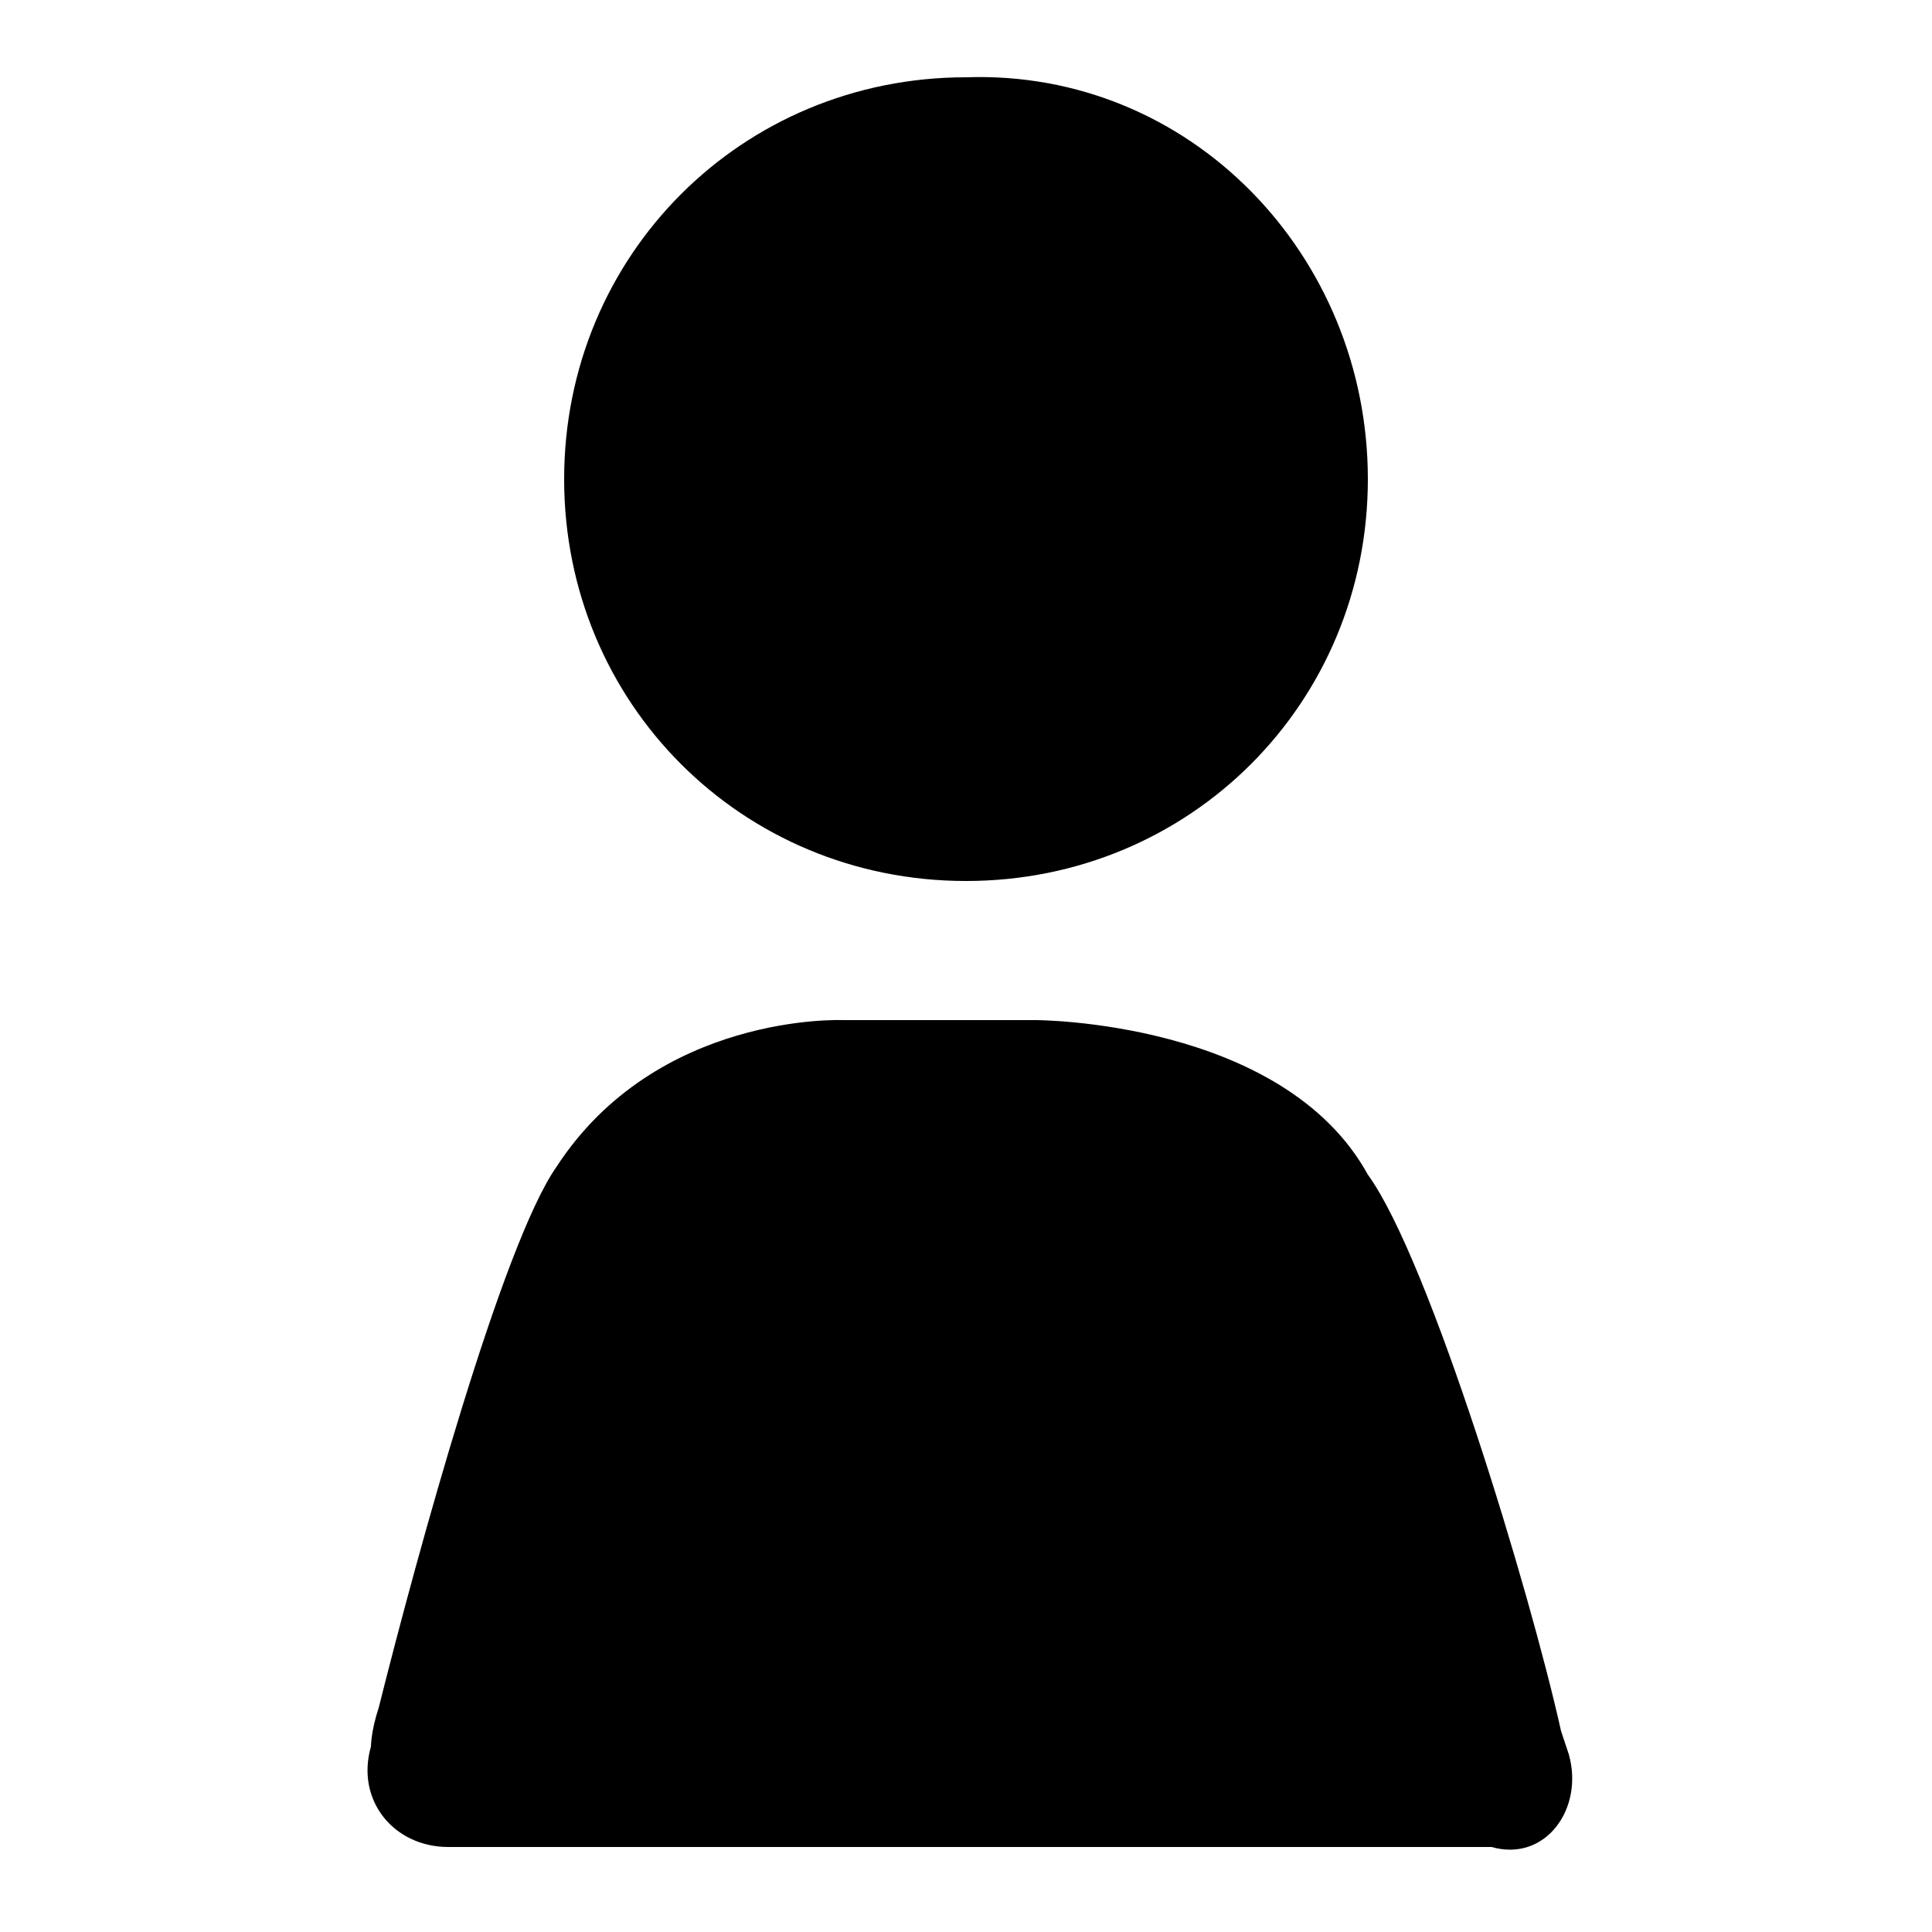
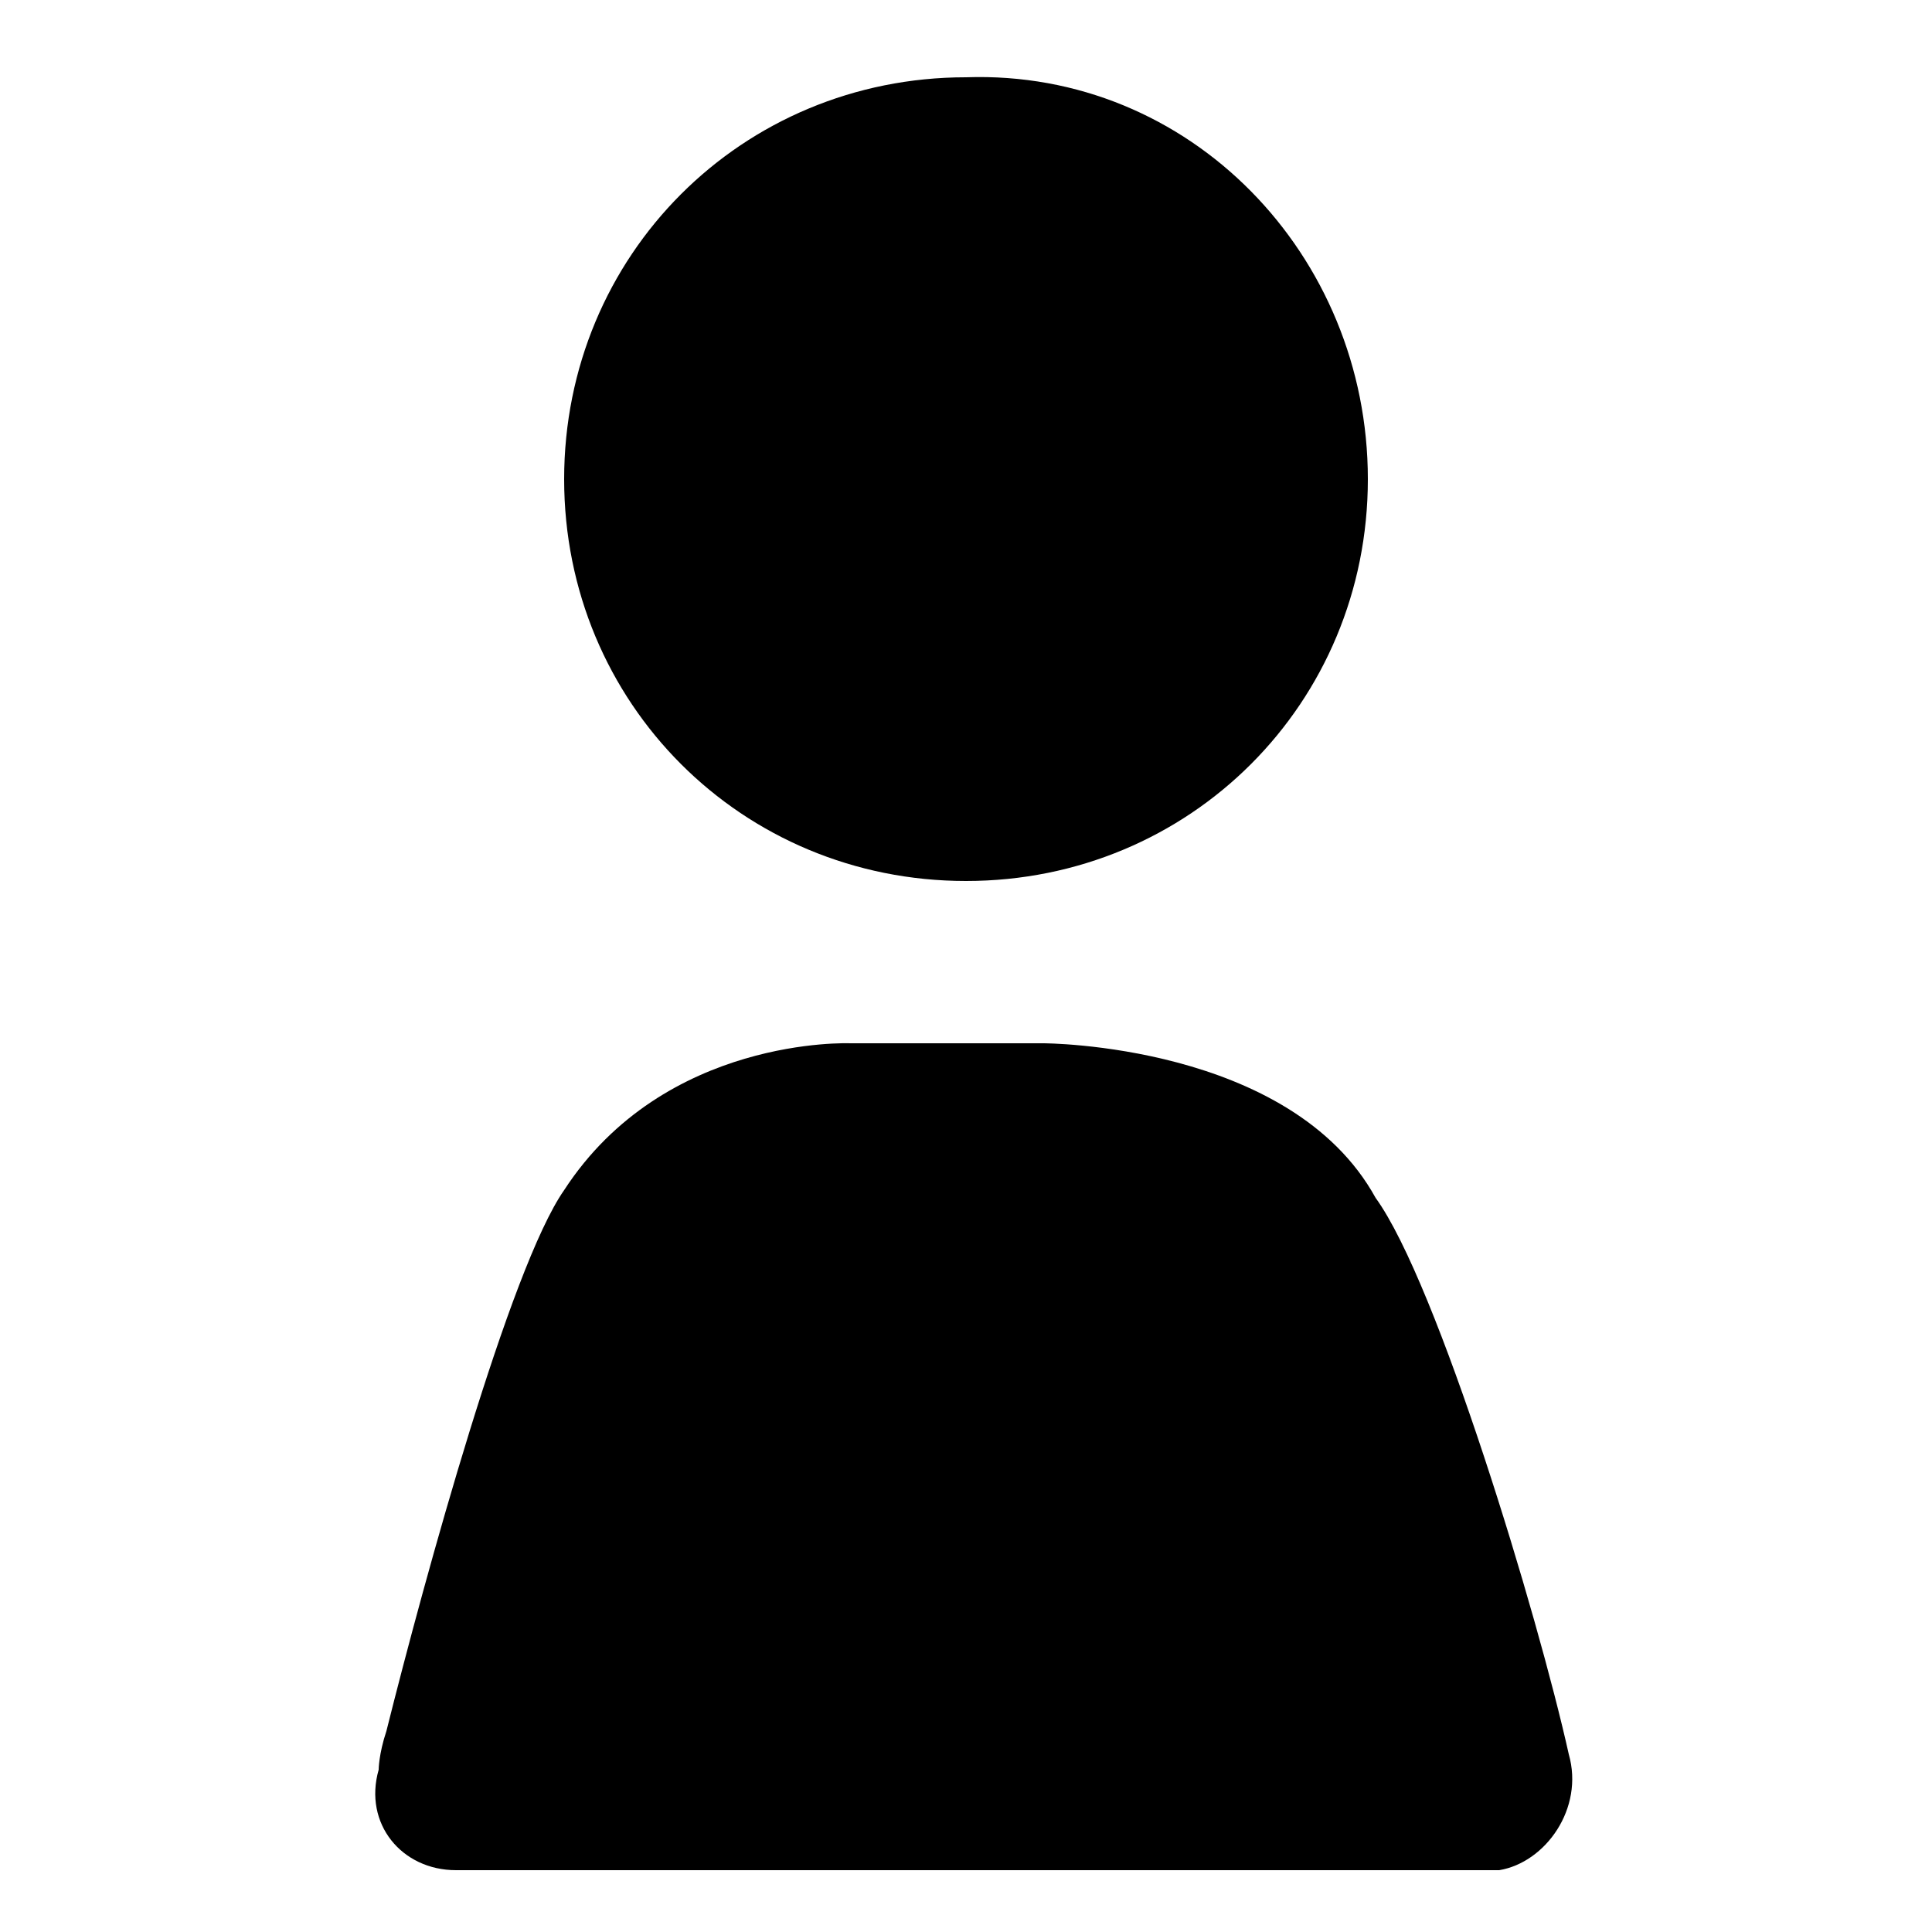
<svg xmlns="http://www.w3.org/2000/svg" id="Layer_1" x="0px" y="0px" viewBox="0 0 25 25" style="enable-background:new 0 0 25 25;" xml:space="preserve">
-   <path d="M17.7,6.2c0,2.9-2.3,5.2-5.2,5.2c-2.9,0-5.2-2.3-5.2-5.2c0-2.9,2.3-5.2,5.2-5.2C15.4,0.9,17.7,3.3,17.7,6.2z M20.3,22.7 l-0.1-0.3c-0.4-1.8-1.7-6.1-2.5-7.2c-1.1-2-4.3-2-4.3-2h-2.5c0,0-2.4-0.1-3.7,1.9c-0.7,1-1.8,5-2.3,7c-0.1,0.3-0.1,0.5-0.1,0.5 c-0.2,0.7,0.3,1.3,1,1.3h13.5C20,24.1,20.5,23.4,20.3,22.7z" />
+   <path d="M17.7,6.2c0,2.9-2.3,5.2-5.2,5.2c-2.9,0-5.2-2.3-5.2-5.2c0-2.9,2.3-5.2,5.2-5.2C15.4,0.9,17.7,3.3,17.7,6.2z M20.3,22.7 c-0.4-1.8-1.7-6.1-2.5-7.2c-1.1-2-4.3-2-4.3-2h-2.5c0,0-2.4-0.1-3.7,1.9c-0.7,1-1.8,5-2.3,7c-0.1,0.3-0.1,0.5-0.1,0.5 c-0.2,0.7,0.3,1.3,1,1.3h13.5C20,24.1,20.5,23.4,20.3,22.7z" />
</svg>